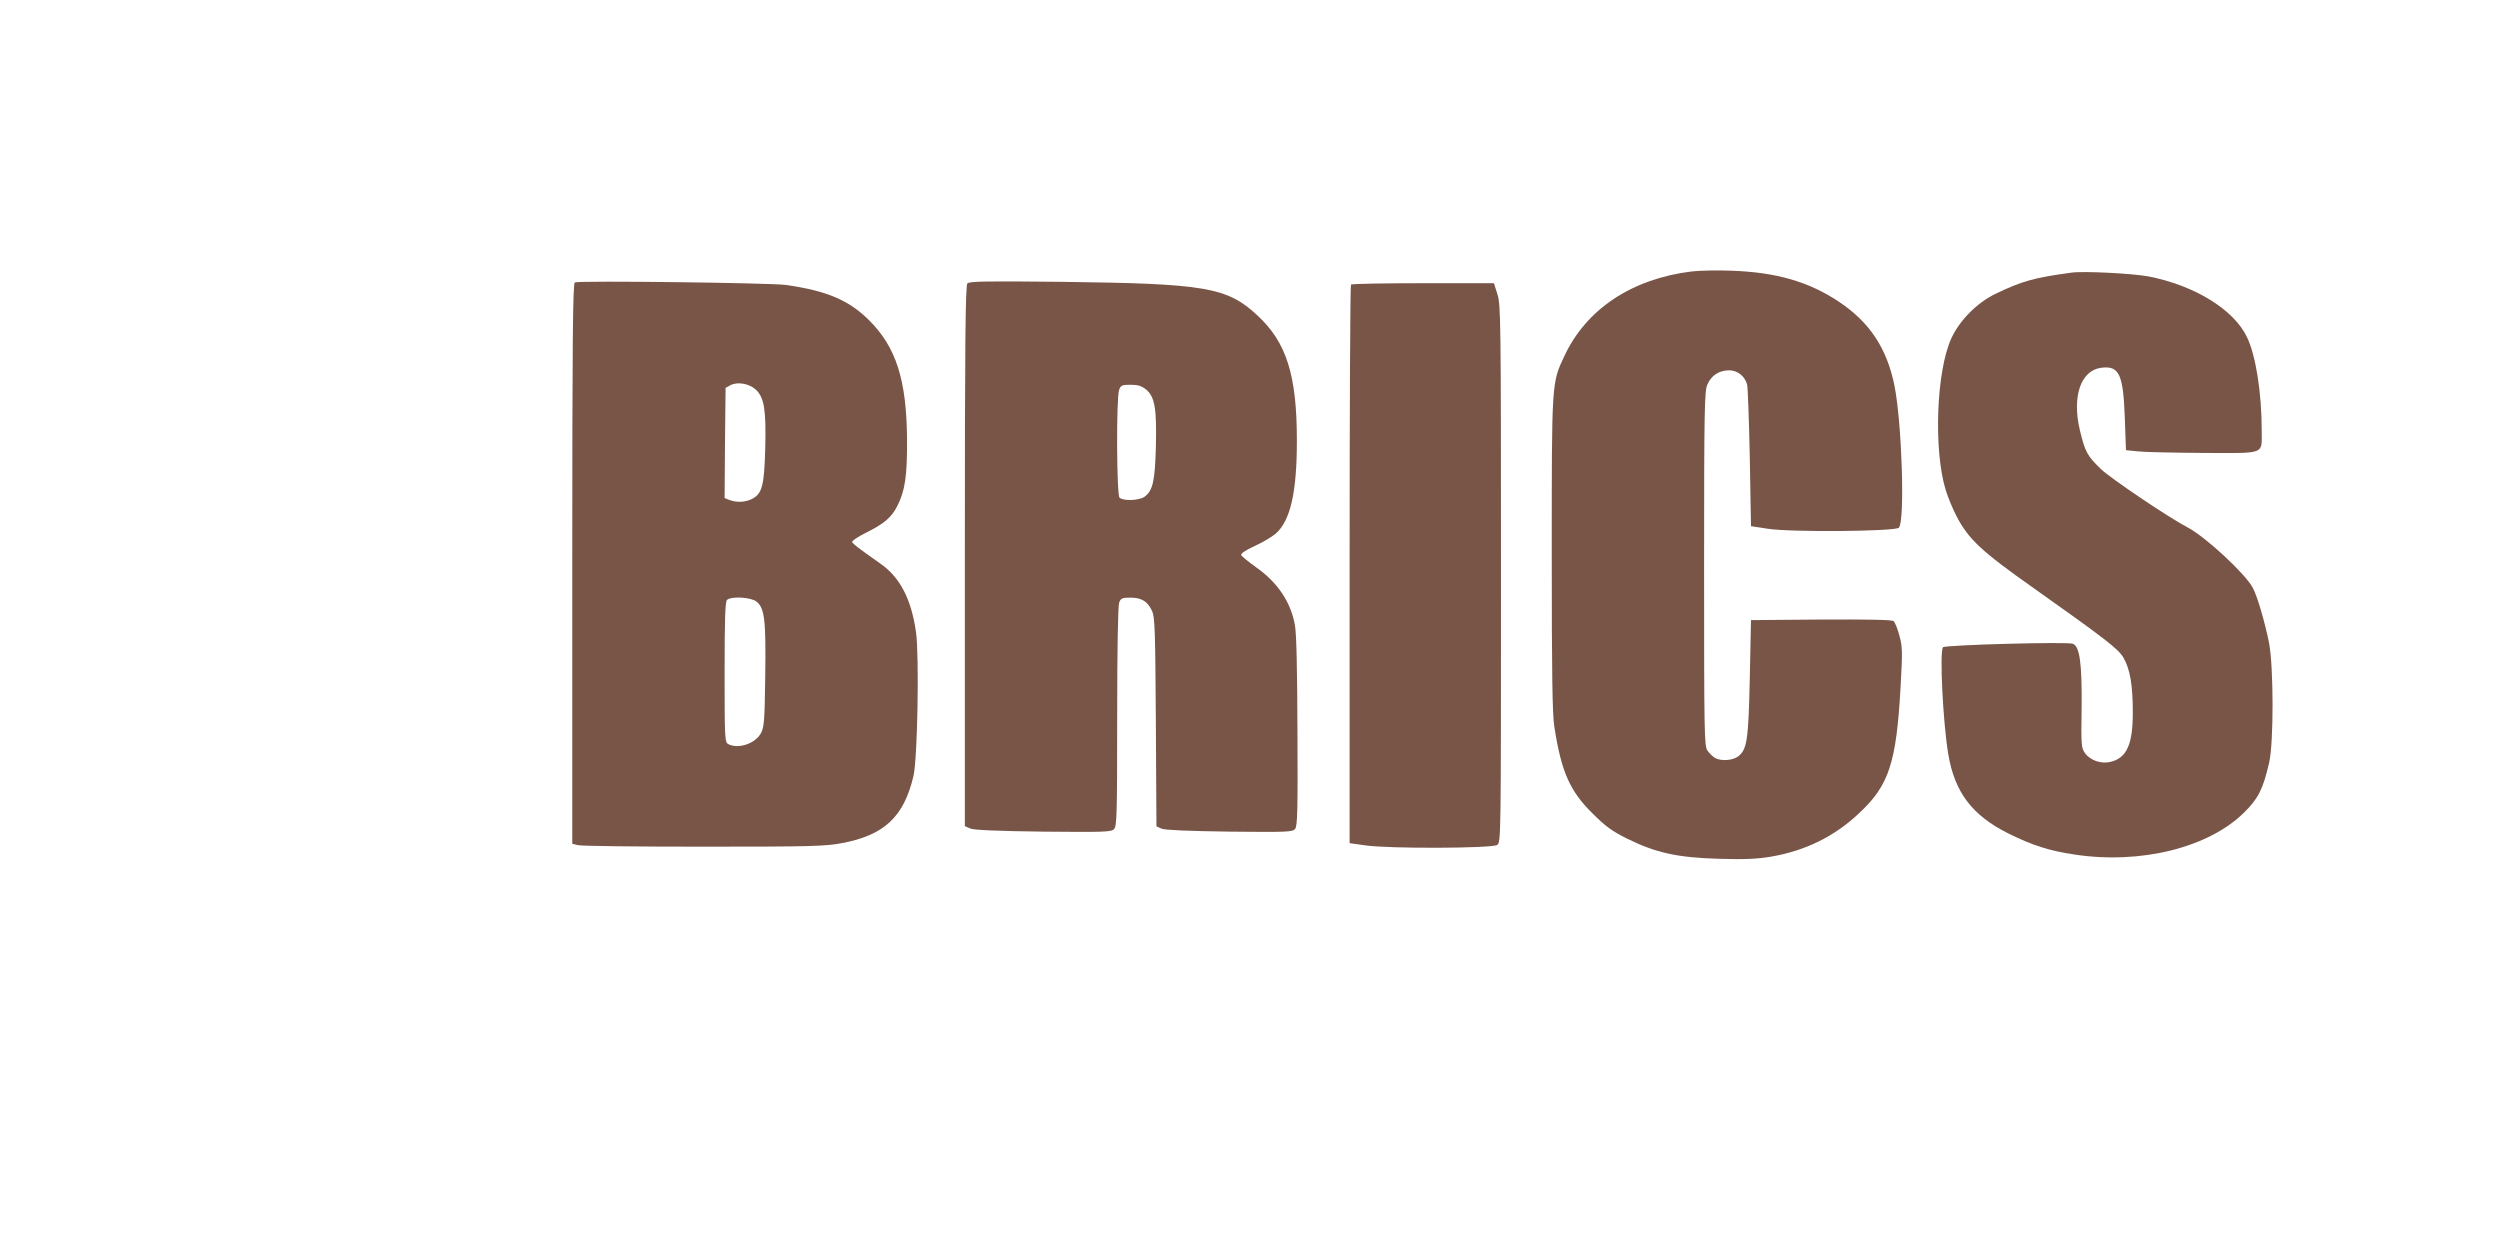
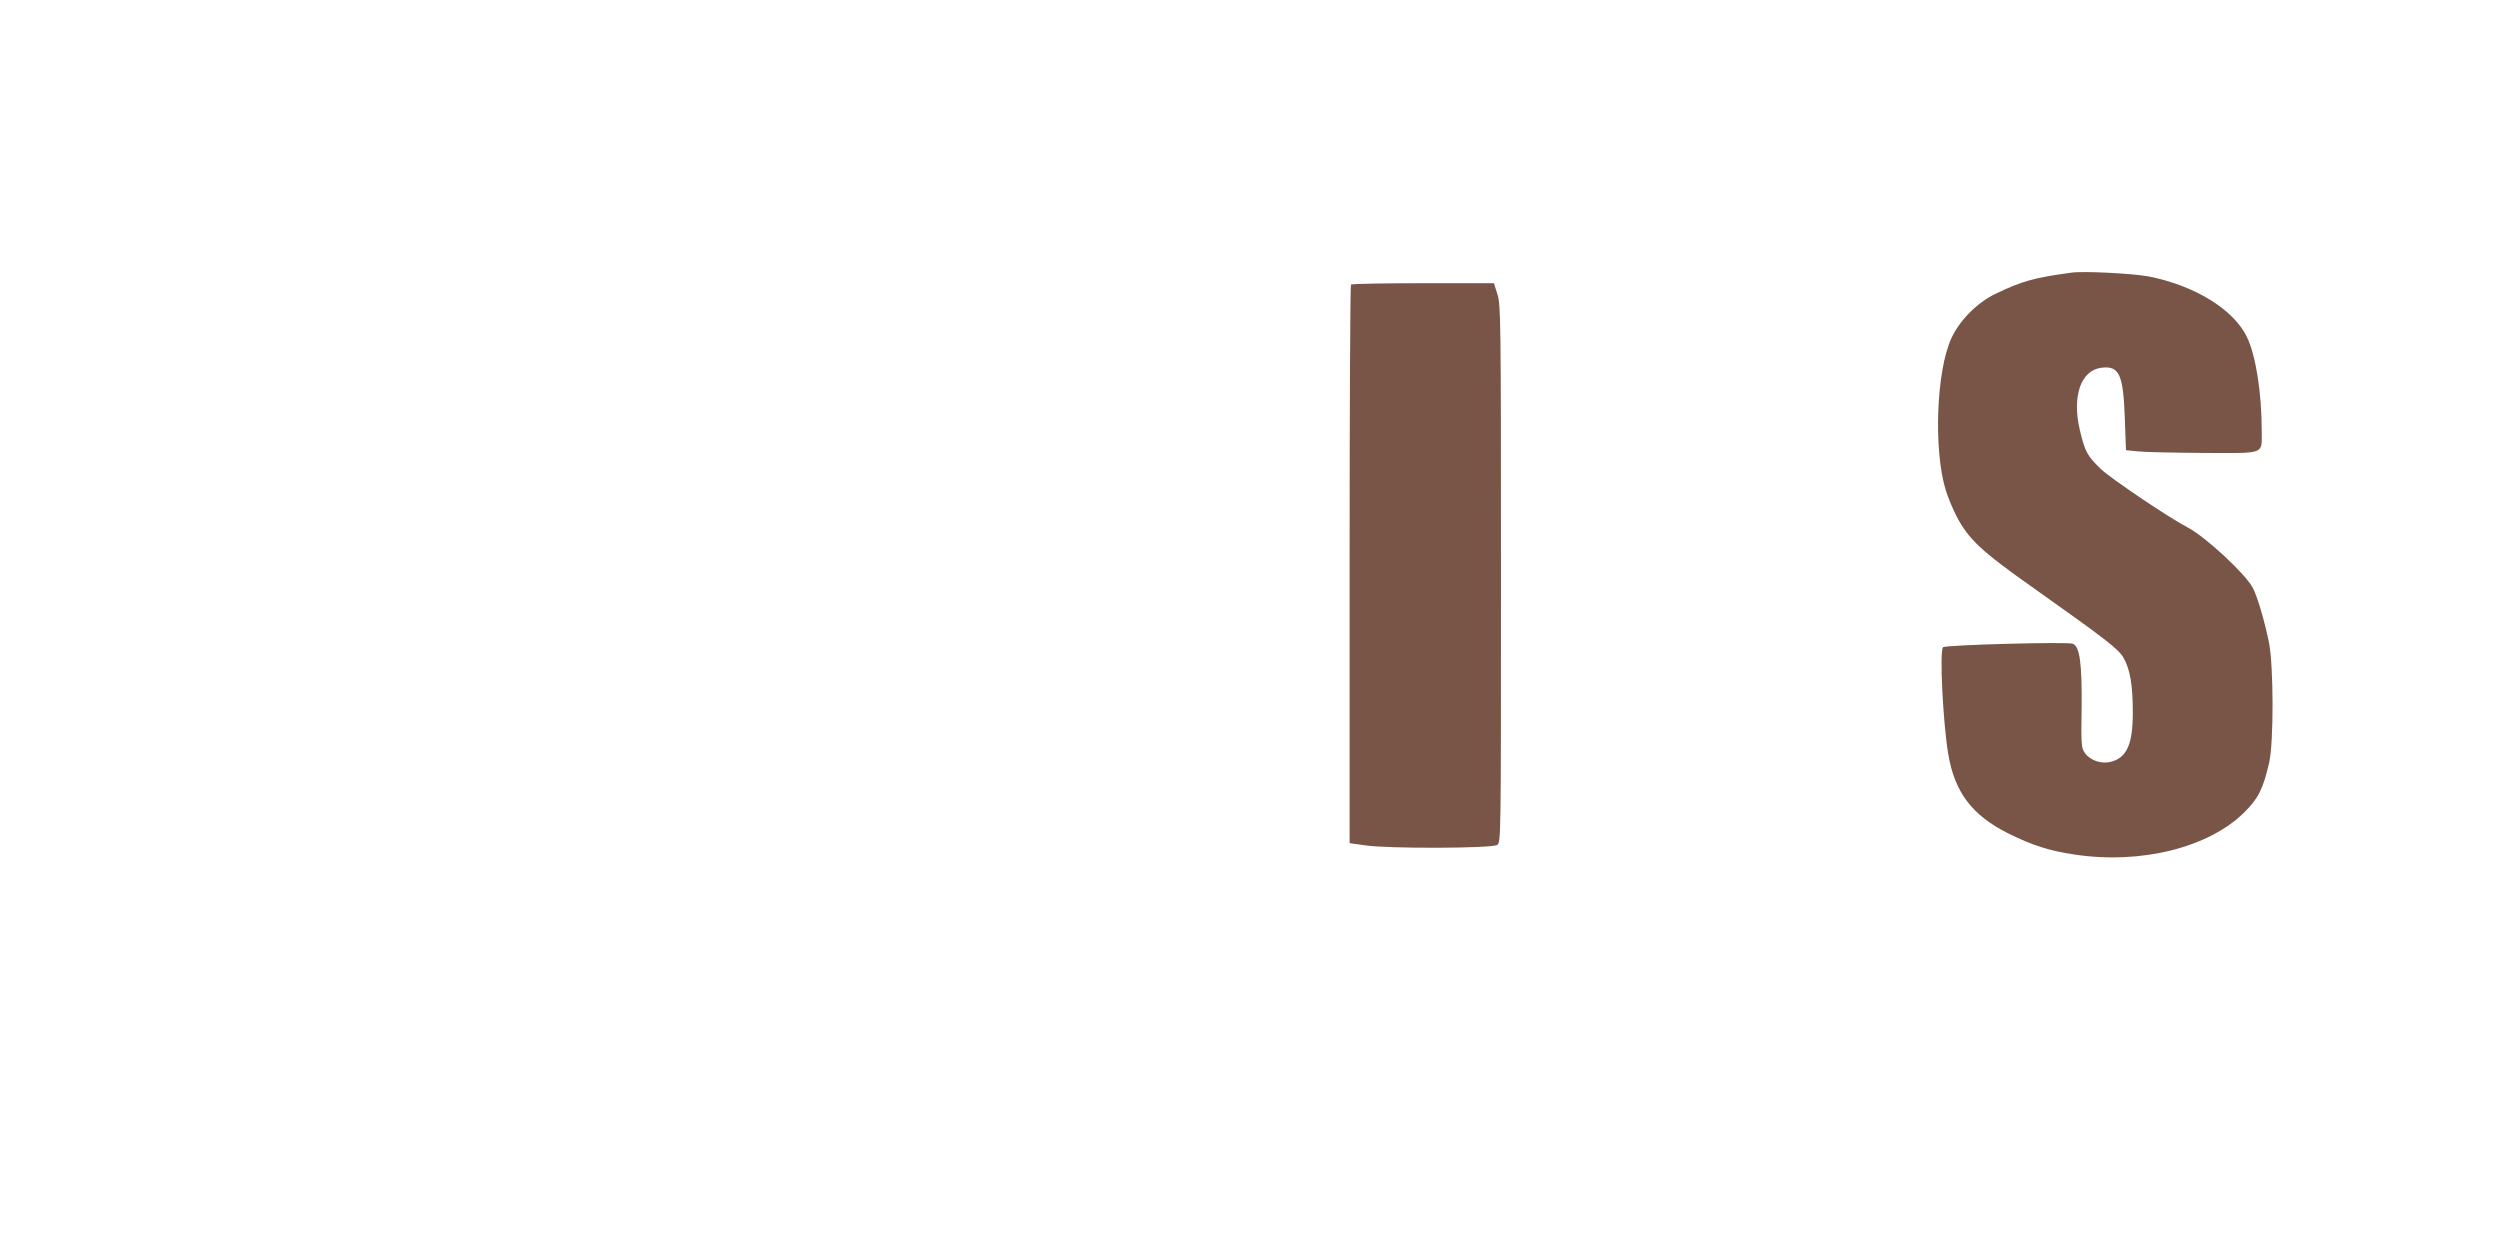
<svg xmlns="http://www.w3.org/2000/svg" version="1.0" width="1280pt" height="640pt" viewBox="0 0 1280 640" preserveAspectRatio="xMidYMid meet">
  <g transform="translate(0,640) scale(0.1,-0.1)" fill="#795548" stroke="none">
-     <path d="M8660 5010 c-306 -38 -538 -193 -650 -432 -66 -140 -65 -129 -65 -1013 0 -614 3 -820 13 -885 36 -232 79 -330 197 -446 66 -66 100 -90 176 -128 148 -73 259 -97 469 -103 134 -4 197 -1 268 11 175 30 323 103 447 219 157 145 194 259 216 650 10 179 10 205 -6 262 -9 35 -23 69 -30 75 -8 7 -131 9 -371 8 l-359 -3 -6 -295 c-7 -320 -14 -368 -60 -403 -29 -21 -85 -25 -118 -8 -11 7 -29 24 -39 38 -16 25 -17 87 -17 933 0 823 2 908 17 942 21 46 57 70 108 72 45 1 83 -29 95 -72 4 -15 10 -184 14 -377 l6 -349 85 -13 c116 -19 653 -14 672 5 32 32 16 532 -22 726 -39 193 -127 326 -286 432 -154 102 -319 150 -549 158 -71 3 -164 1 -205 -4z" />
    <path d="M10605 5004 c-191 -26 -252 -43 -385 -107 -96 -45 -187 -137 -229 -229 -77 -167 -92 -571 -29 -777 11 -36 36 -97 56 -135 61 -117 126 -178 394 -367 370 -262 433 -311 460 -356 34 -59 48 -141 48 -280 0 -162 -30 -232 -111 -253 -48 -13 -105 5 -133 43 -20 27 -21 39 -18 239 2 222 -10 309 -45 322 -28 11 -657 -6 -665 -18 -18 -26 0 -384 27 -547 33 -196 122 -313 307 -406 123 -61 210 -89 338 -108 340 -52 689 35 871 216 72 71 96 120 127 254 24 103 23 497 -1 616 -21 104 -59 235 -82 278 -36 71 -243 263 -335 311 -98 51 -395 252 -443 298 -72 70 -81 88 -108 199 -41 173 4 306 109 320 92 12 113 -32 121 -257 l6 -165 60 -6 c33 -4 185 -7 337 -8 322 -1 298 -11 298 116 0 189 -30 382 -75 476 -67 142 -269 266 -506 312 -82 15 -333 28 -394 19z" />
-     <path d="M2943 4954 c-10 -5 -13 -302 -13 -1440 l0 -1434 28 -7 c15 -5 304 -8 642 -8 549 0 625 2 710 18 218 41 318 135 367 344 21 91 30 617 13 736 -24 170 -82 281 -182 351 -114 80 -141 101 -145 111 -2 6 30 27 70 47 93 46 132 79 161 137 40 79 51 152 50 341 -2 305 -56 474 -196 612 -103 102 -216 149 -423 179 -83 11 -1059 23 -1082 13z m928 -550 c42 -41 52 -102 47 -300 -5 -190 -16 -232 -67 -258 -34 -18 -78 -20 -116 -6 l-25 10 2 282 3 282 25 14 c37 19 97 8 131 -24z m2 -1084 c42 -33 49 -94 45 -380 -3 -223 -5 -260 -21 -292 -27 -54 -116 -85 -168 -58 -18 10 -19 25 -19 368 0 265 3 361 12 370 20 20 122 15 151 -8z" />
-     <path d="M4953 4949 c-10 -10 -13 -303 -13 -1396 l0 -1383 28 -12 c18 -8 136 -13 373 -16 311 -3 348 -2 363 13 14 15 16 69 16 575 0 339 4 569 10 584 8 23 15 26 58 26 57 0 88 -19 111 -69 14 -32 16 -100 19 -569 l3 -533 27 -12 c18 -7 133 -12 348 -15 294 -3 322 -2 335 14 12 14 14 94 12 498 -1 317 -5 503 -13 545 -21 119 -89 219 -198 296 -39 28 -74 56 -77 63 -3 8 21 24 68 46 40 18 89 47 109 64 75 67 108 210 108 476 0 336 -53 503 -202 641 -156 145 -265 163 -1003 172 -380 4 -472 3 -482 -8z m916 -544 c44 -38 54 -99 49 -296 -5 -176 -16 -222 -59 -253 -27 -19 -109 -22 -127 -4 -15 15 -17 513 -2 552 8 23 15 26 59 26 38 0 56 -6 80 -25z" />
    <path d="M6917 4943 c-4 -3 -7 -648 -7 -1433 l0 -1427 78 -11 c117 -18 652 -16 678 2 19 14 19 40 19 1388 0 1300 -1 1376 -18 1431 l-18 57 -363 0 c-199 0 -366 -3 -369 -7z" />
  </g>
</svg>